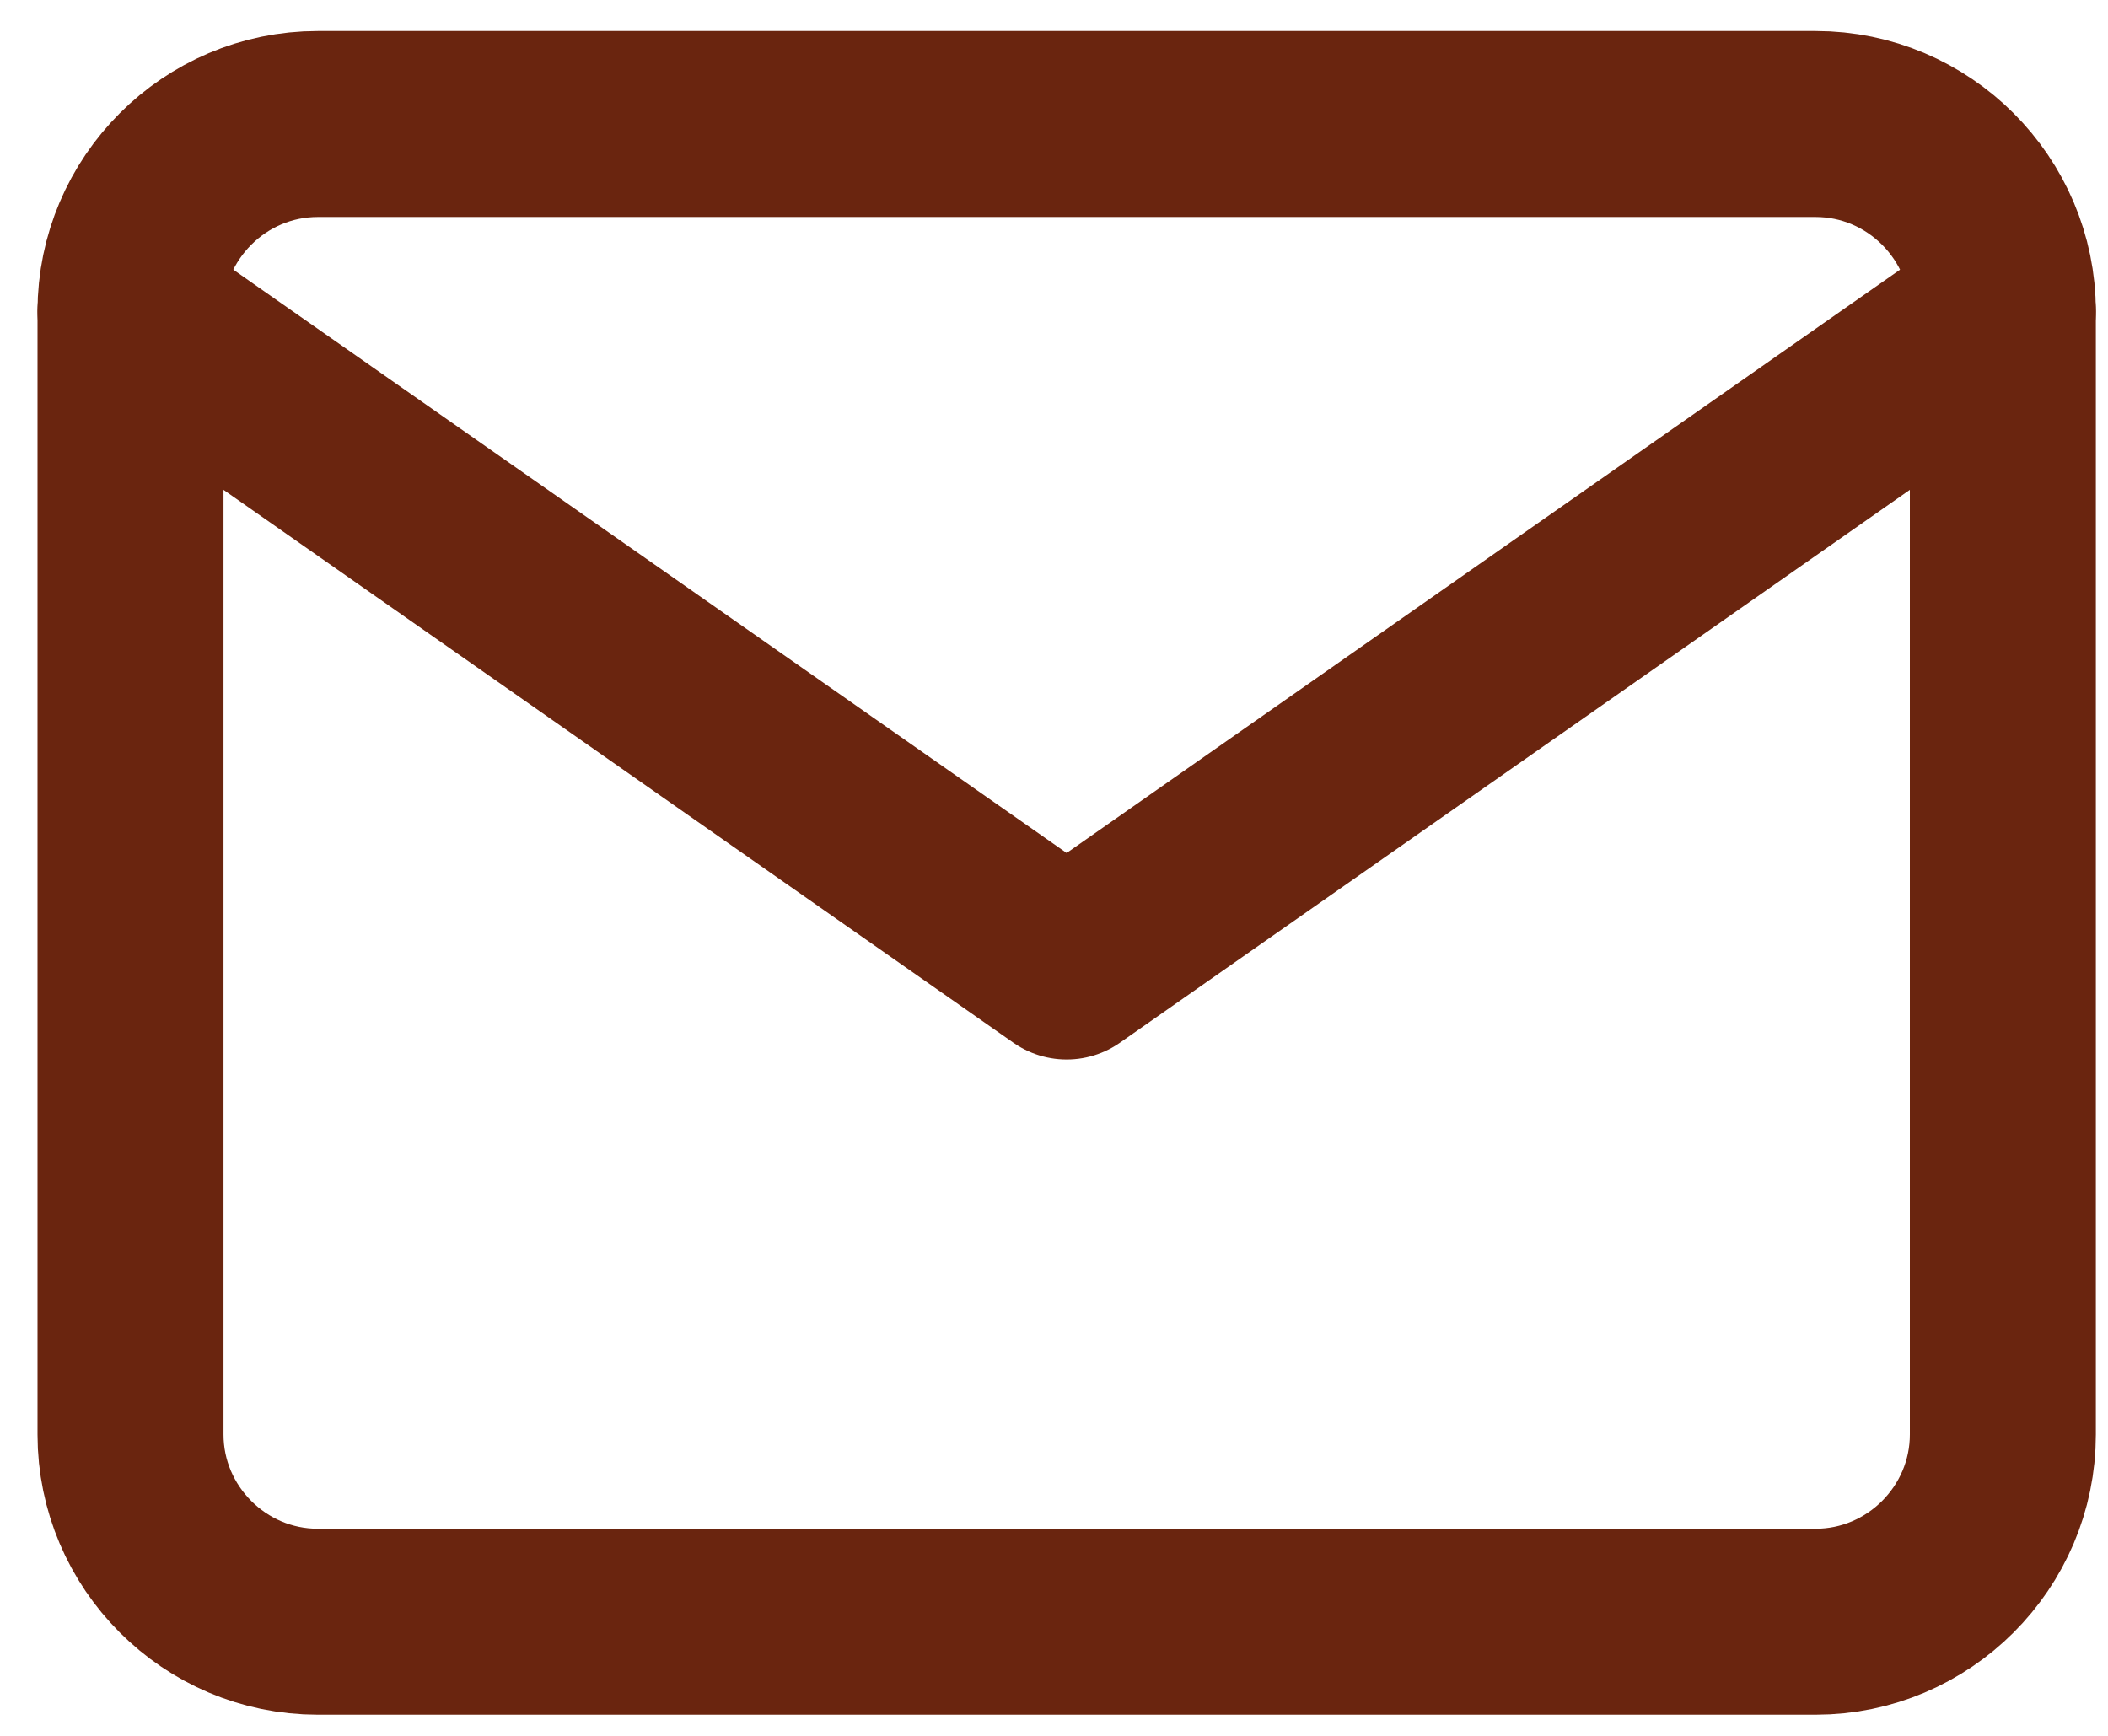
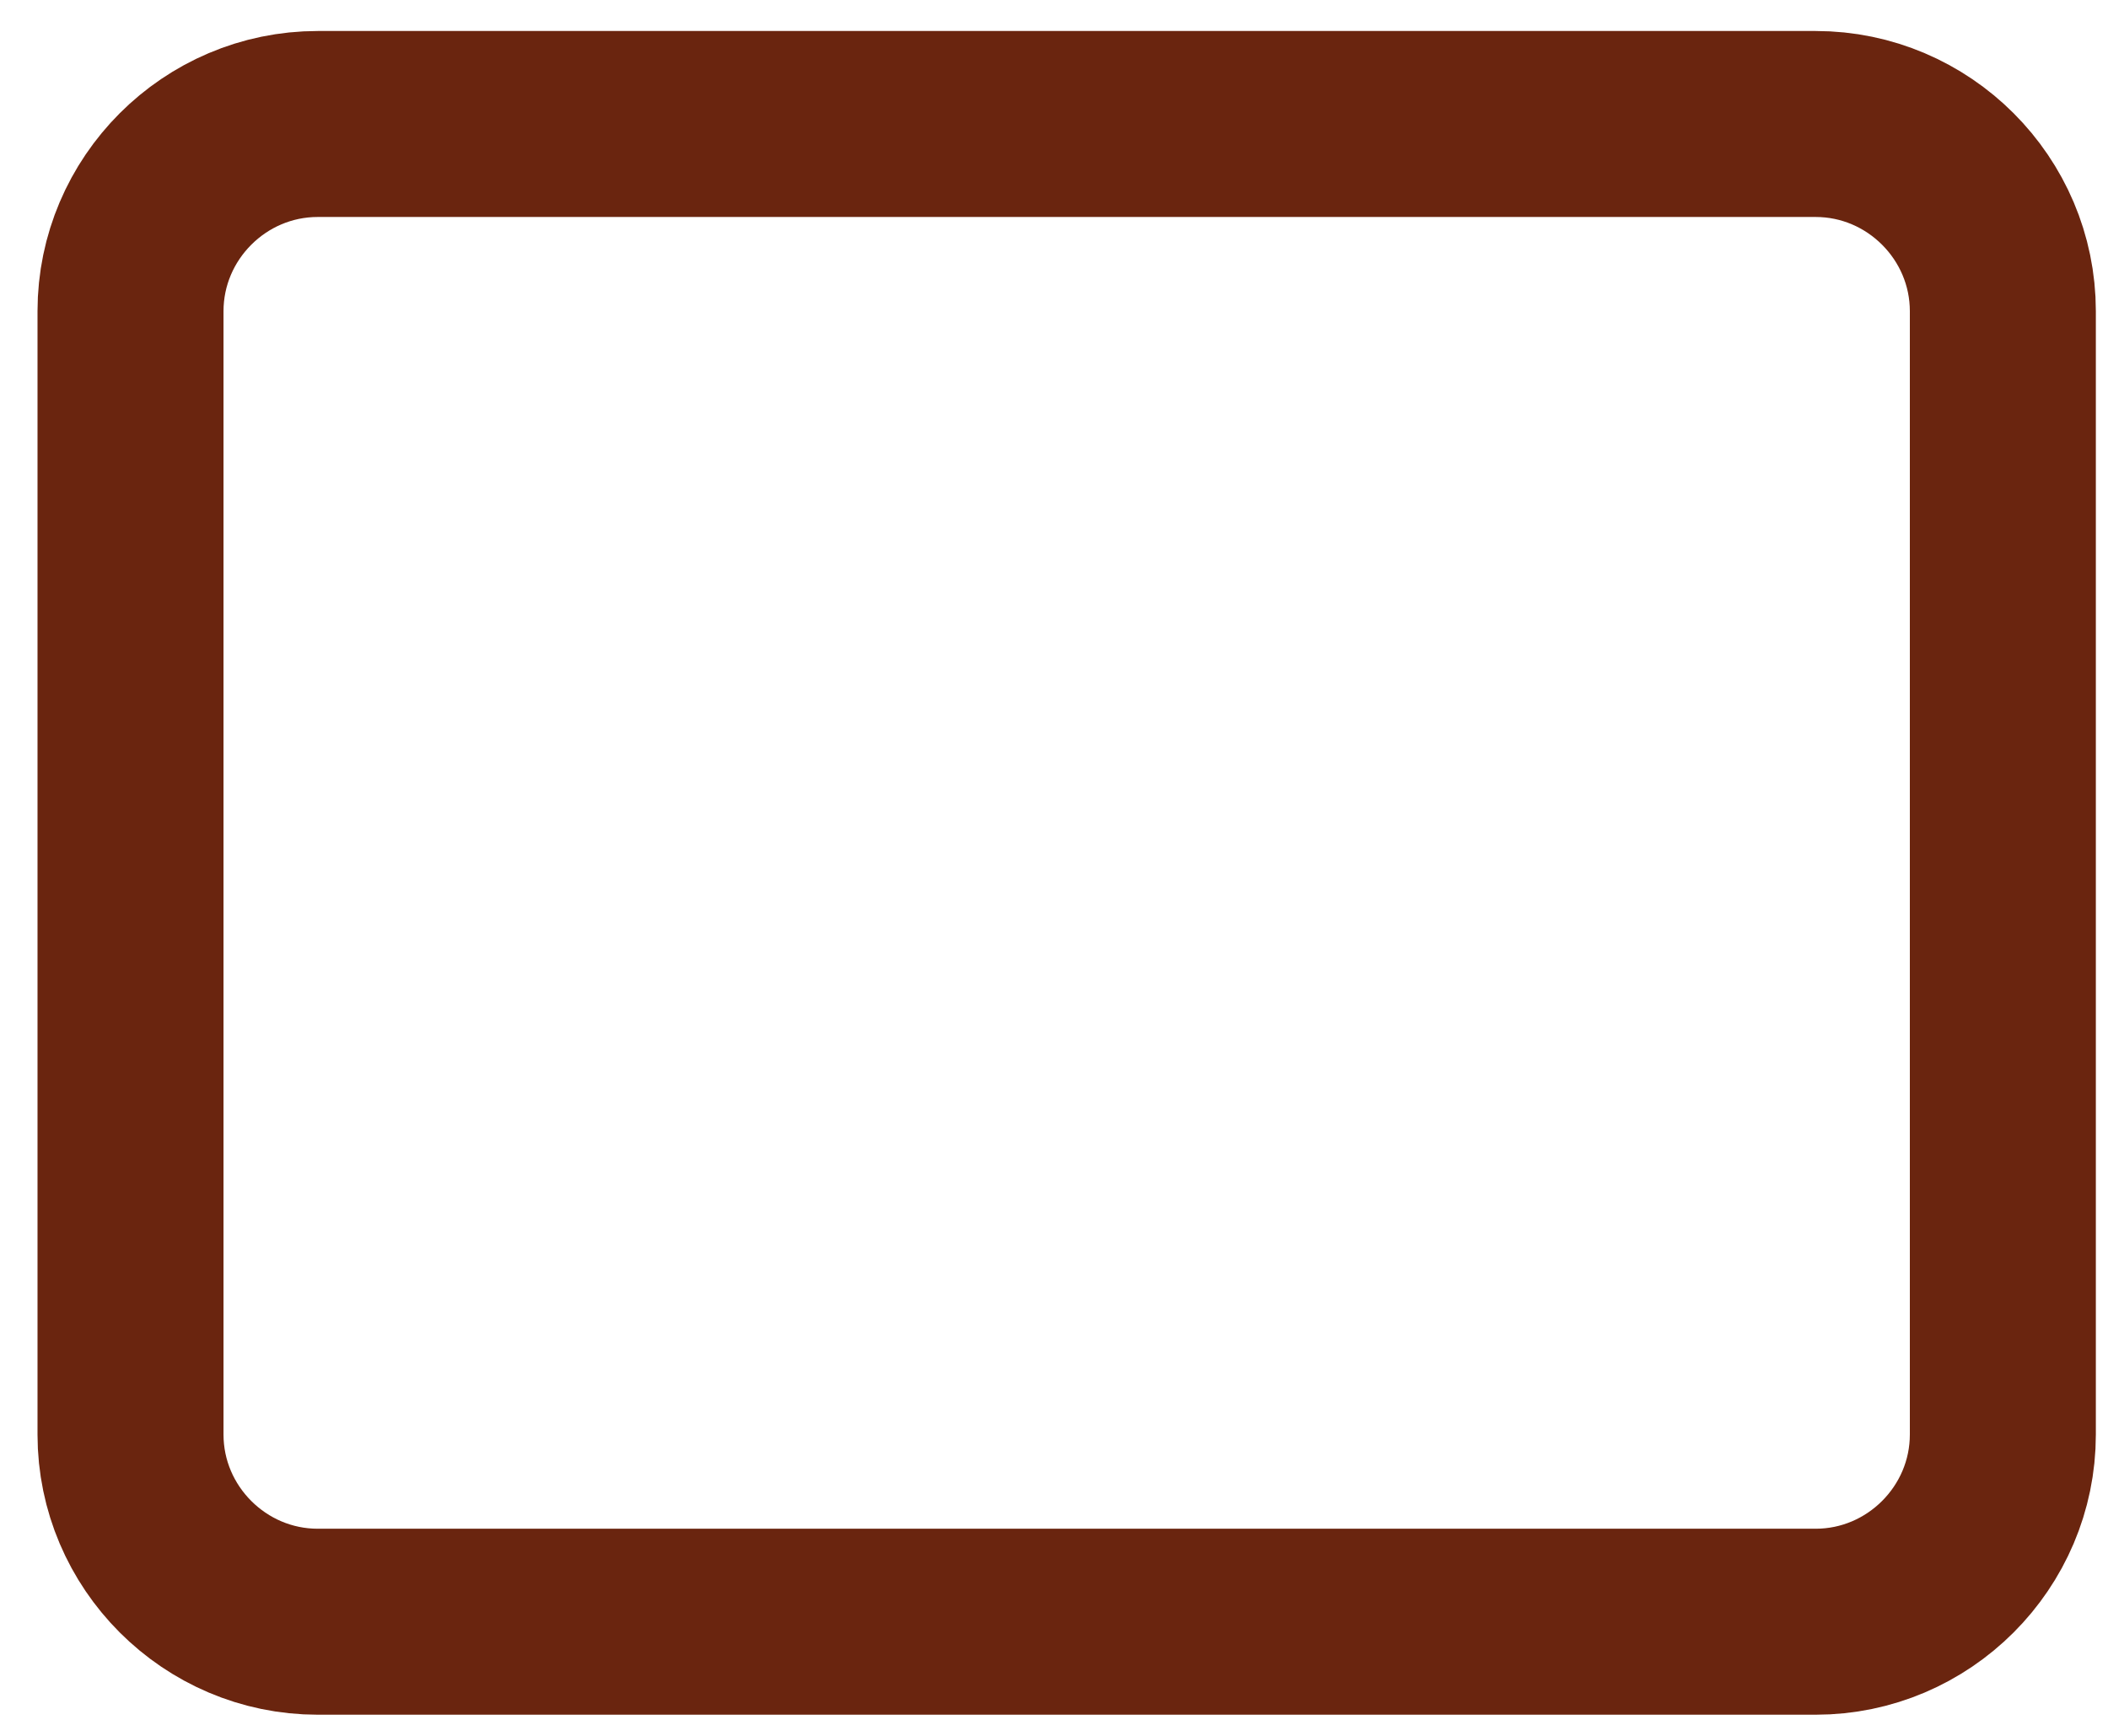
<svg xmlns="http://www.w3.org/2000/svg" width="34" height="28" viewBox="0 0 34 28" fill="none">
  <path d="M5.125 2H29.284C30.945 2 32.304 3.359 32.304 5.02V23.139C32.304 24.8 30.945 26.159 29.284 26.159H5.125C3.464 26.159 2.105 24.8 2.105 23.139V5.02C2.105 3.359 3.464 2 5.125 2Z" stroke="#6A250F" stroke-width="3" stroke-linecap="round" stroke-linejoin="round" />
-   <path d="M32.304 5.02L17.204 15.59L2.105 5.02" stroke="#6A250F" stroke-width="3" stroke-linecap="round" stroke-linejoin="round" />
</svg>